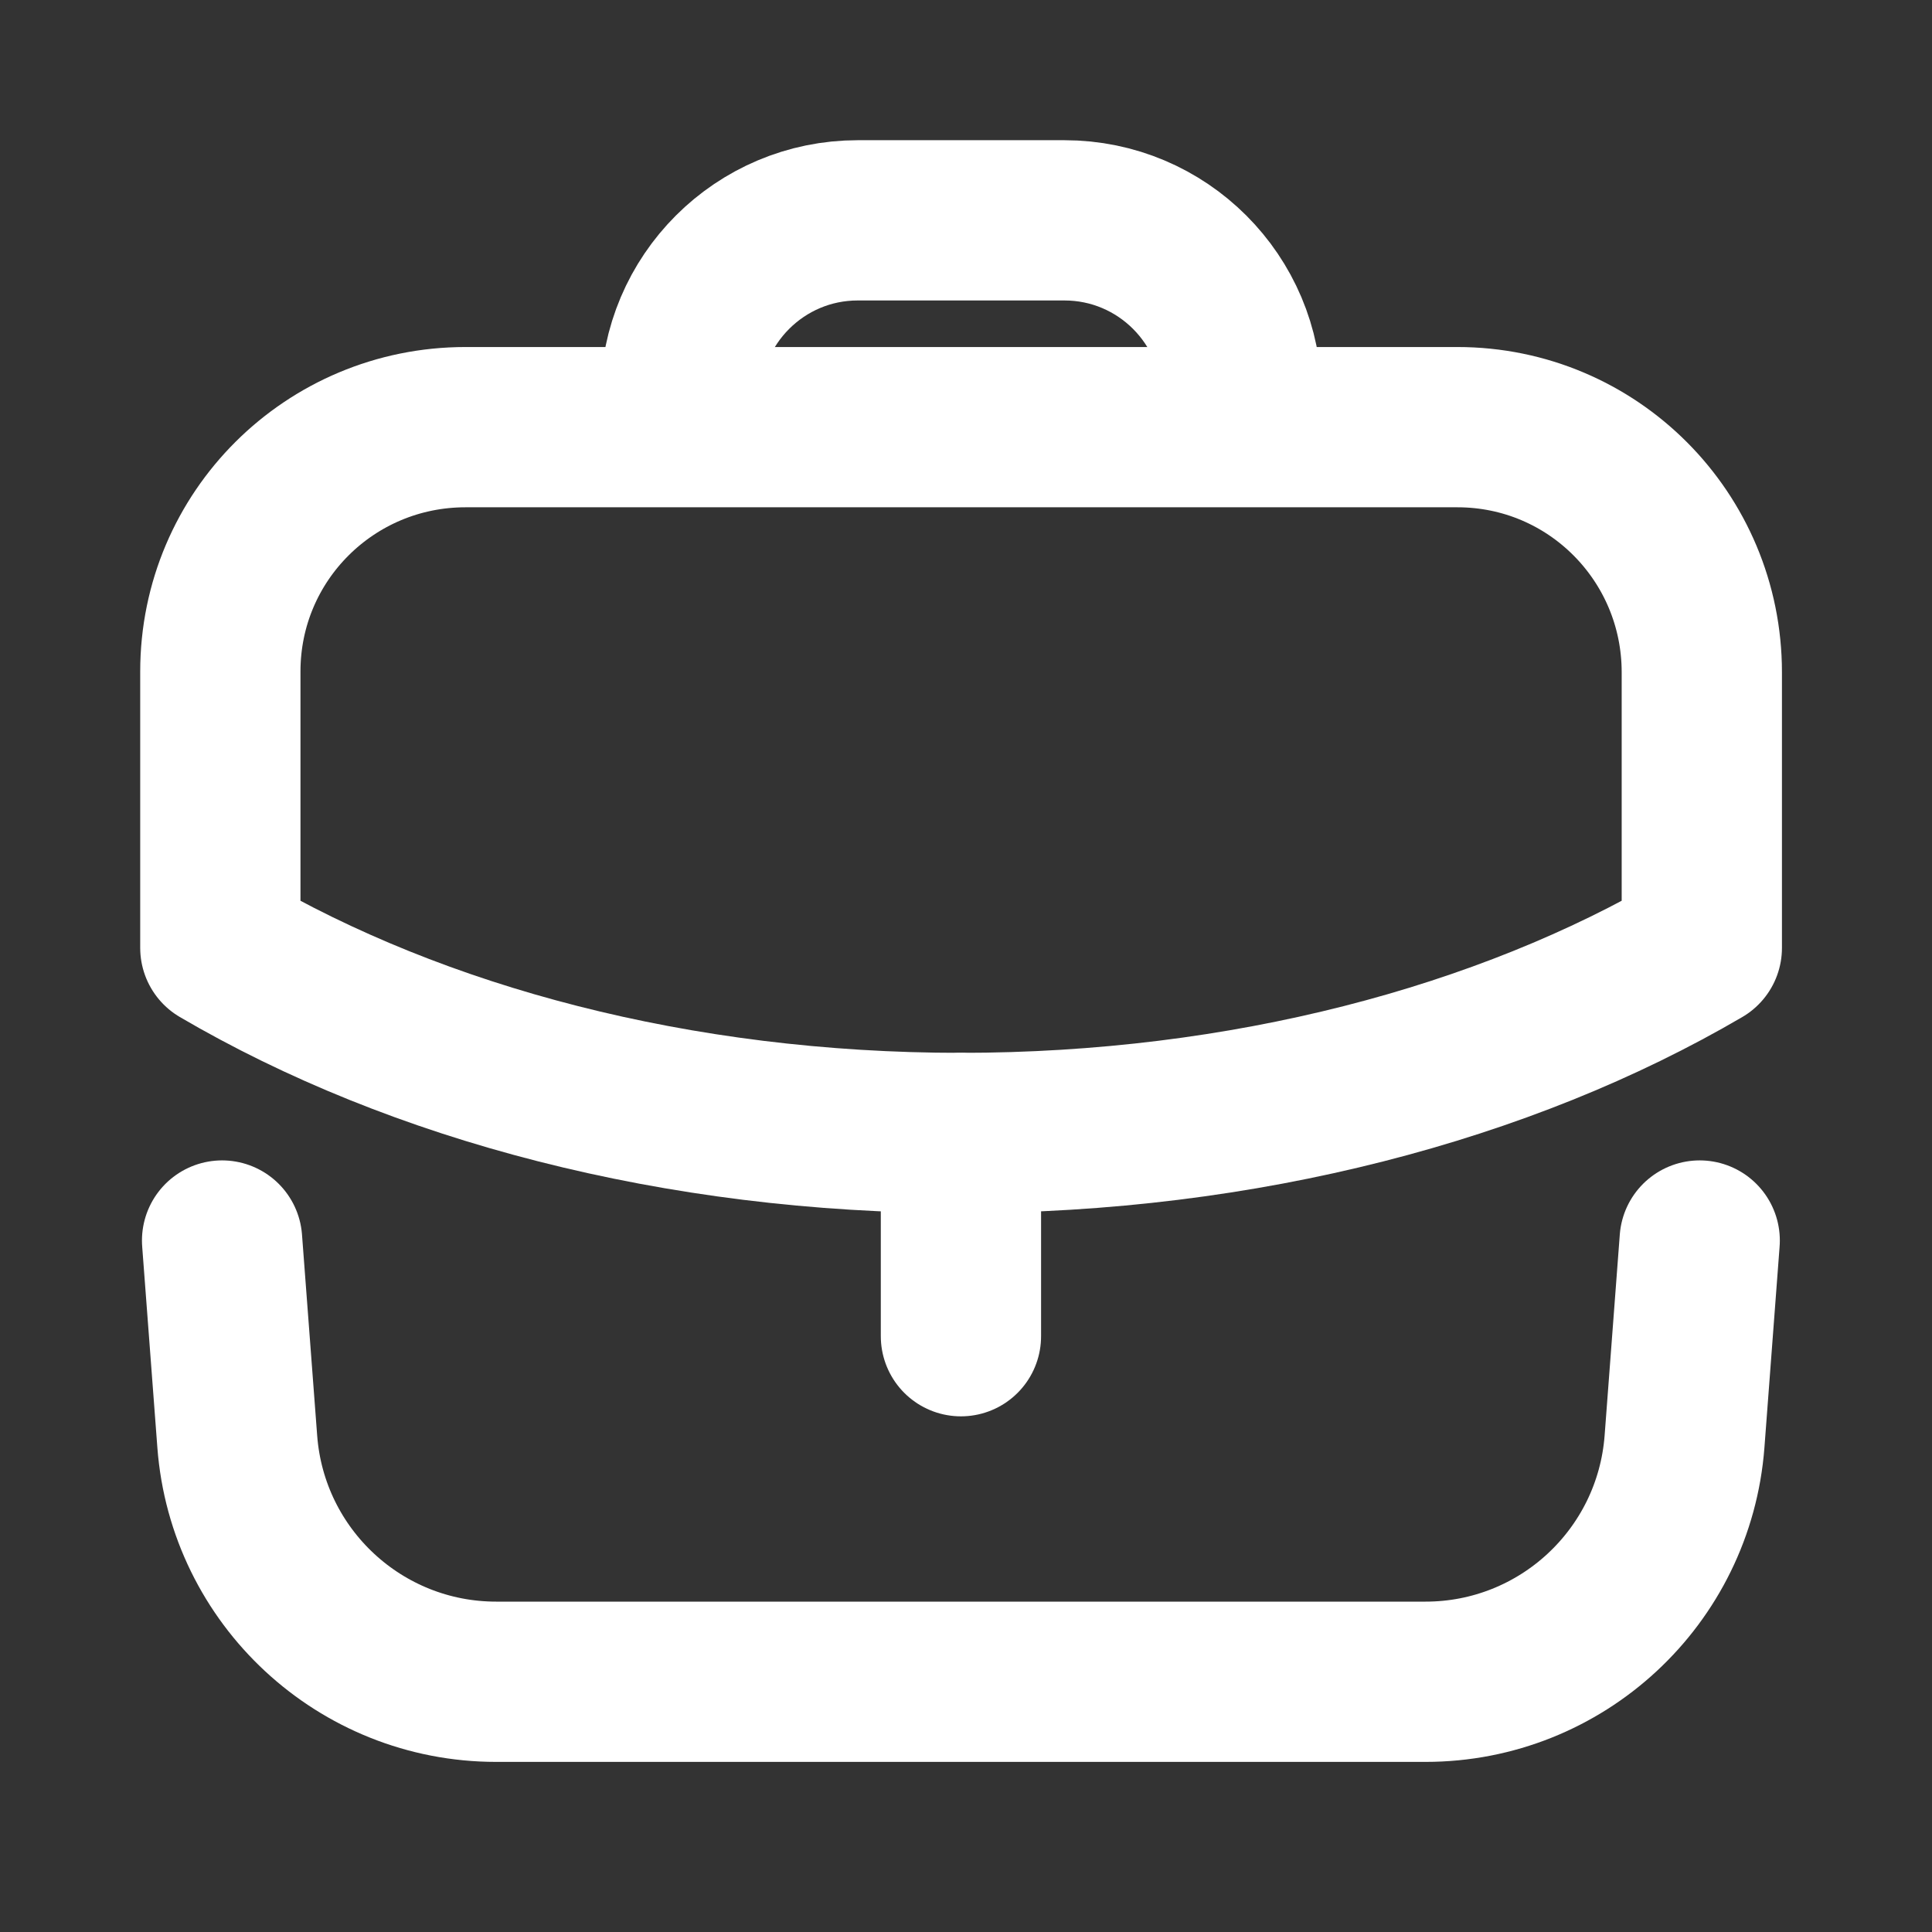
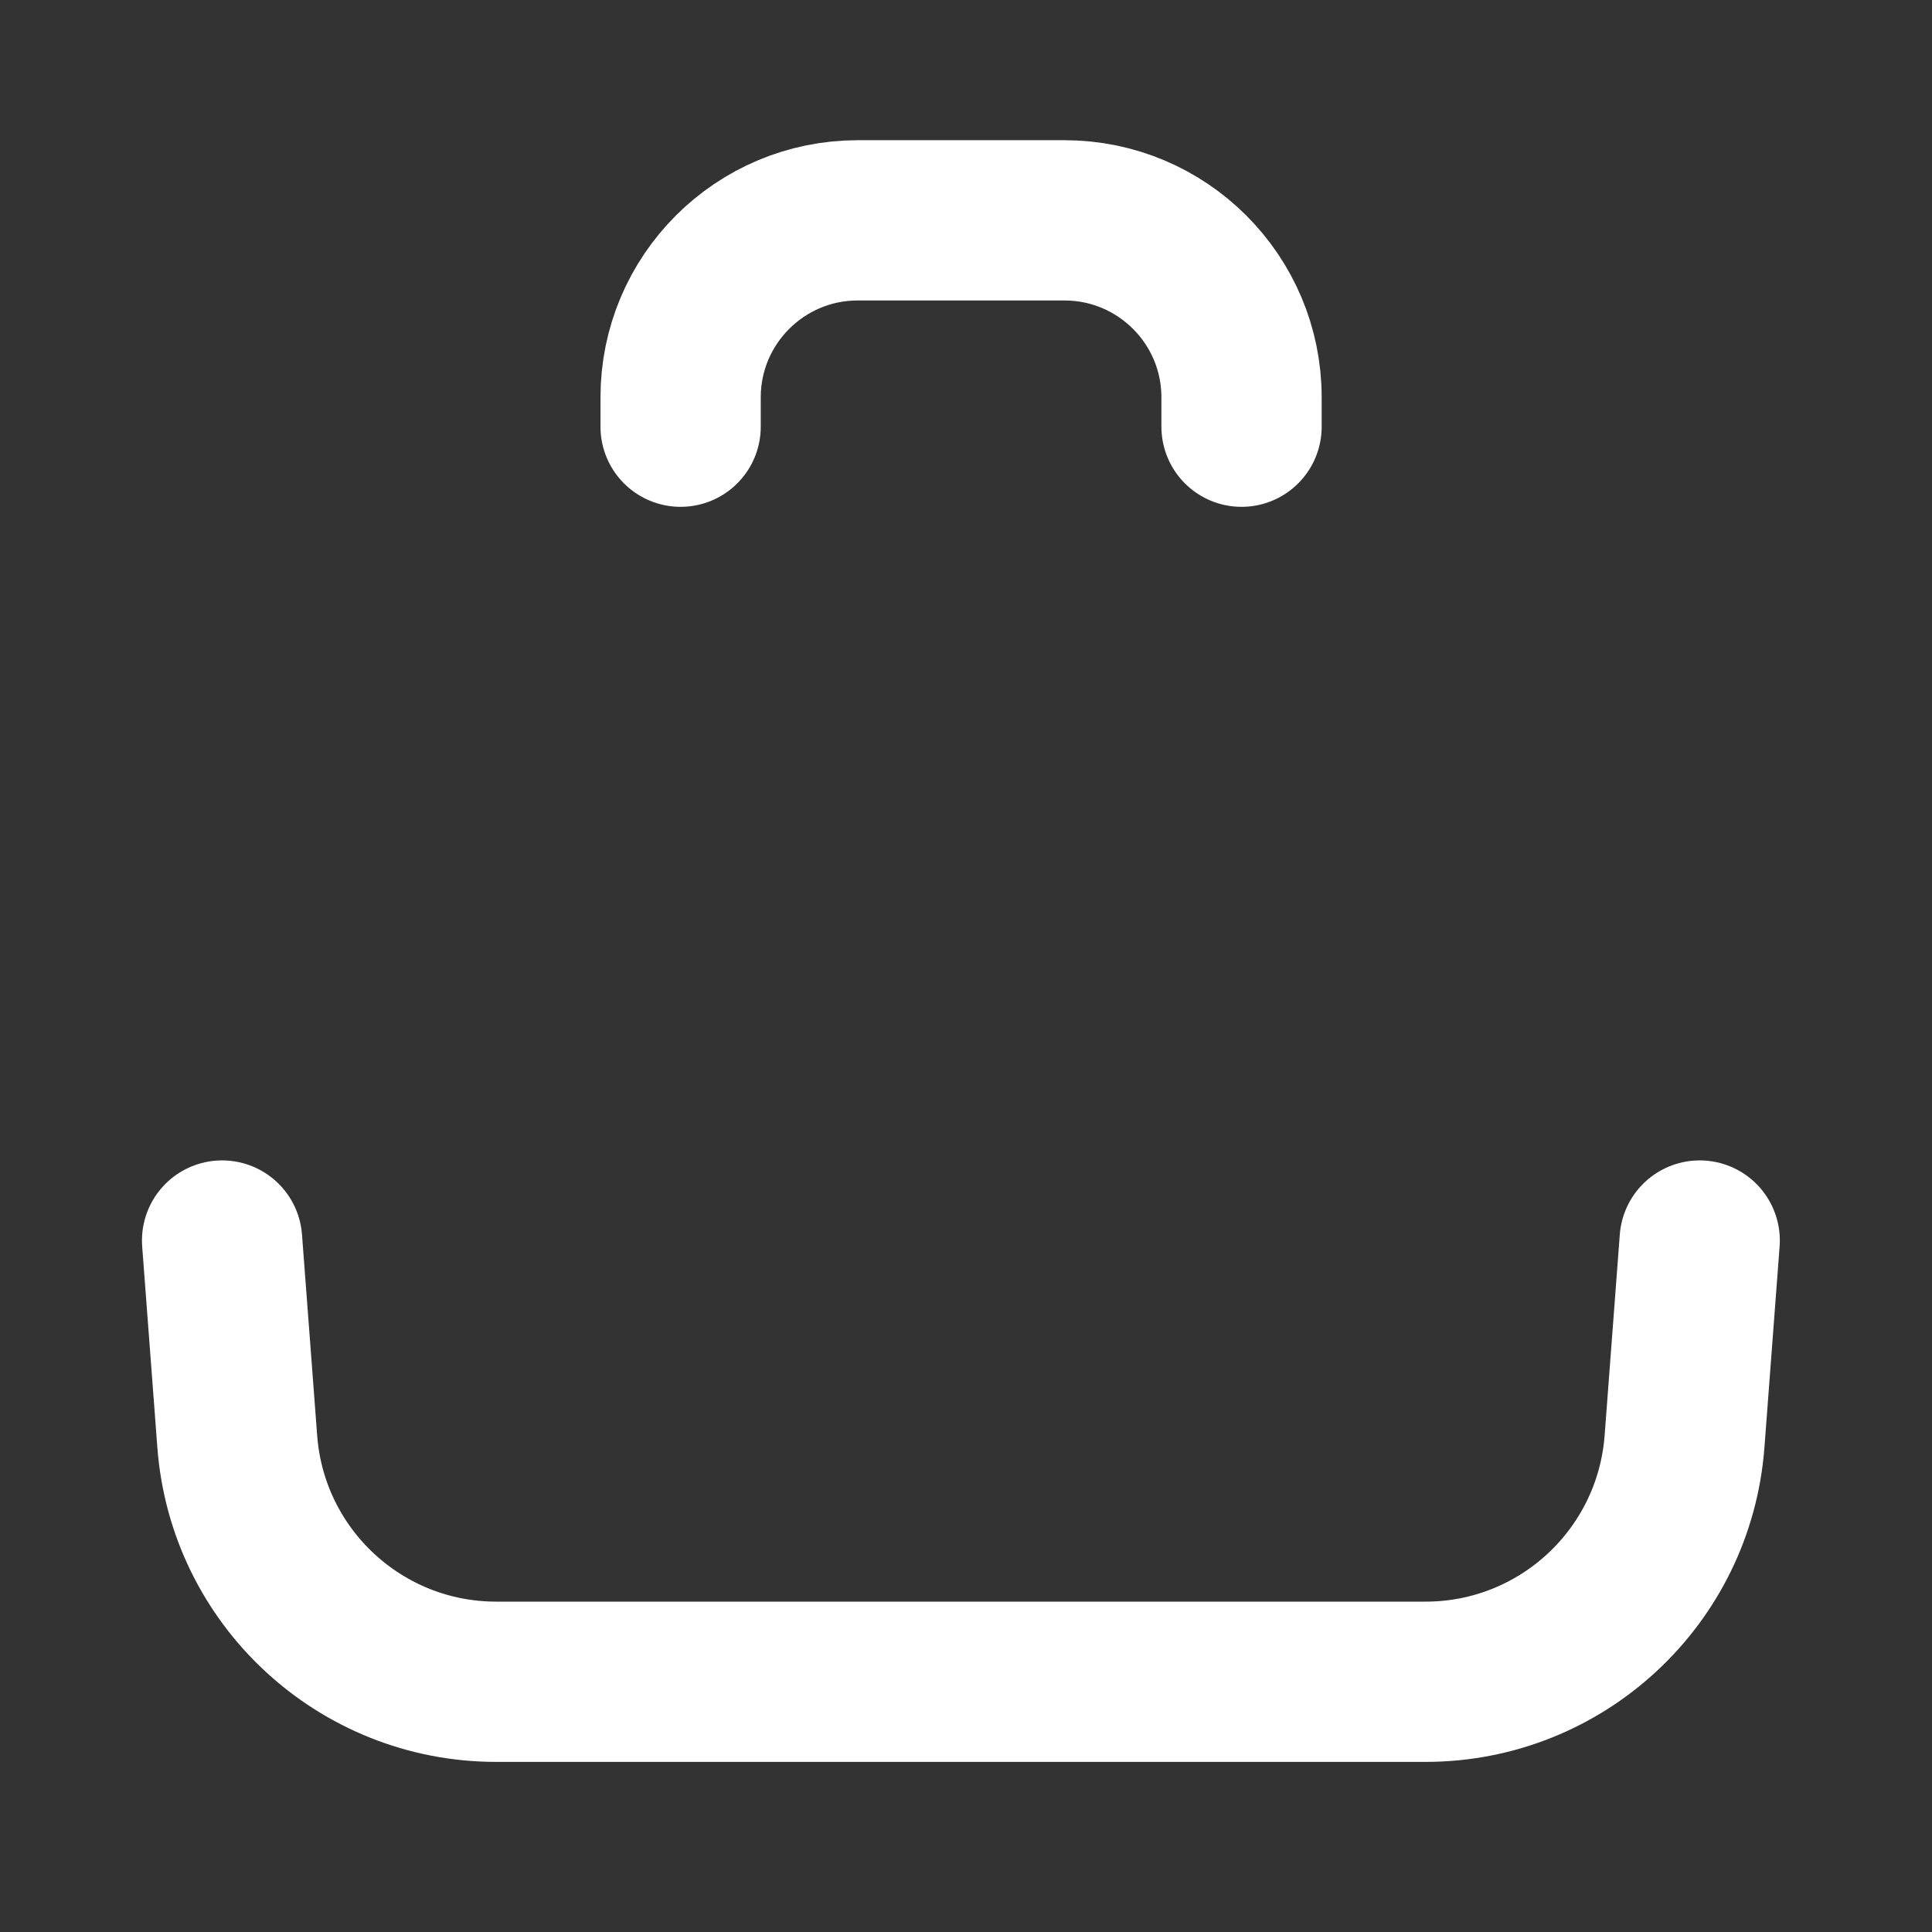
<svg xmlns="http://www.w3.org/2000/svg" width="21" height="21" viewBox="0 0 21 21" fill="none">
  <rect x="0" y="0" width="21" height="21" fill="#333333" stroke="none" />
-   <path d="M10.445 14.524V12.315" stroke="white" stroke-width="1.742" stroke-linecap="round" stroke-linejoin="round" />
-   <path fill-rule="evenodd" clip-rule="evenodd" d="M15.841 4.643C17.313 4.643 18.498 5.836 18.498 7.308V10.303C16.355 11.558 13.525 12.315 10.442 12.315C7.359 12.315 4.537 11.558 2.395 10.303V7.299C2.395 5.827 3.588 4.643 5.06 4.643H15.841Z" stroke="white" stroke-width="1.742" stroke-linecap="round" stroke-linejoin="round" />
  <path d="M13.495 4.638V4.319C13.495 3.257 12.633 2.395 11.57 2.395H9.323C8.261 2.395 7.398 3.257 7.398 4.319V4.638" stroke="white" stroke-width="1.742" stroke-linecap="round" stroke-linejoin="round" />
  <path d="M2.414 13.484L2.579 15.669C2.69 17.142 3.917 18.28 5.393 18.28H15.495C16.971 18.28 18.198 17.142 18.31 15.669L18.475 13.484" stroke="white" stroke-width="1.742" stroke-linecap="round" stroke-linejoin="round" />
</svg>